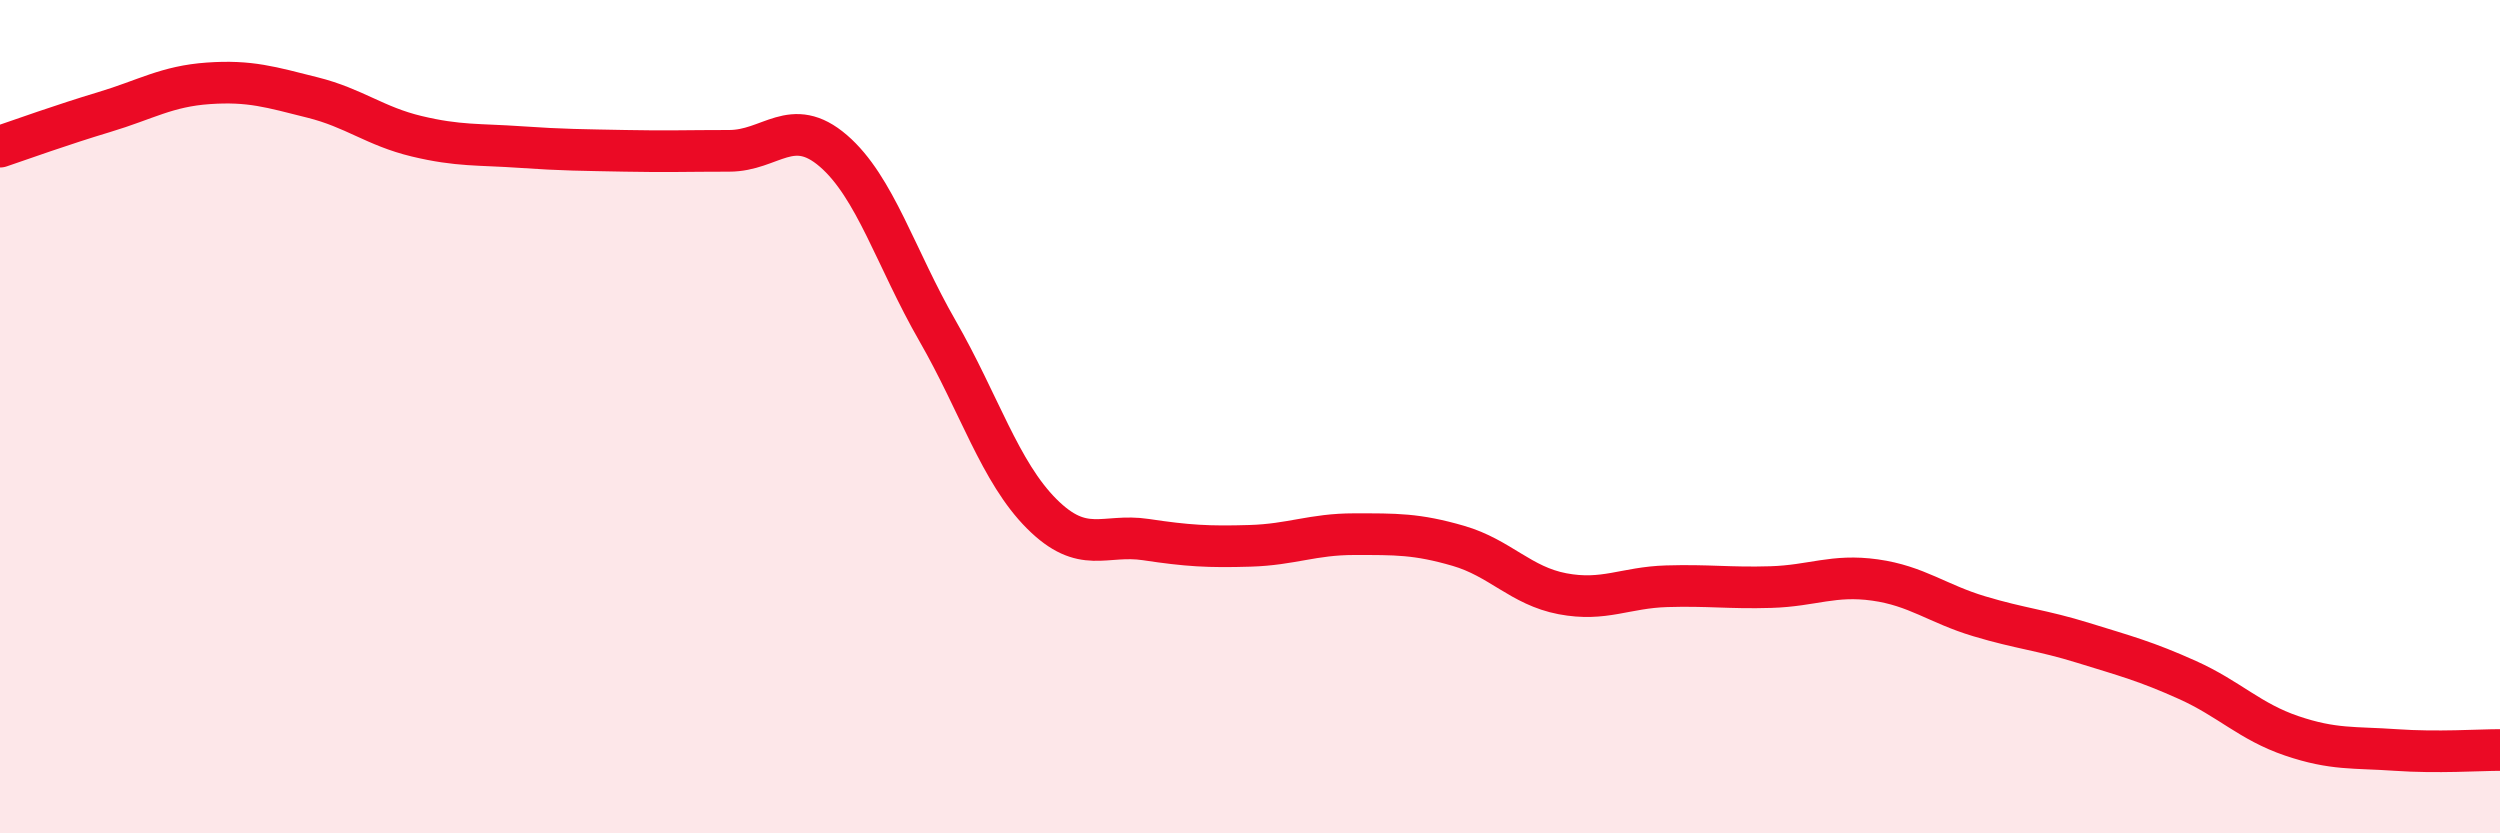
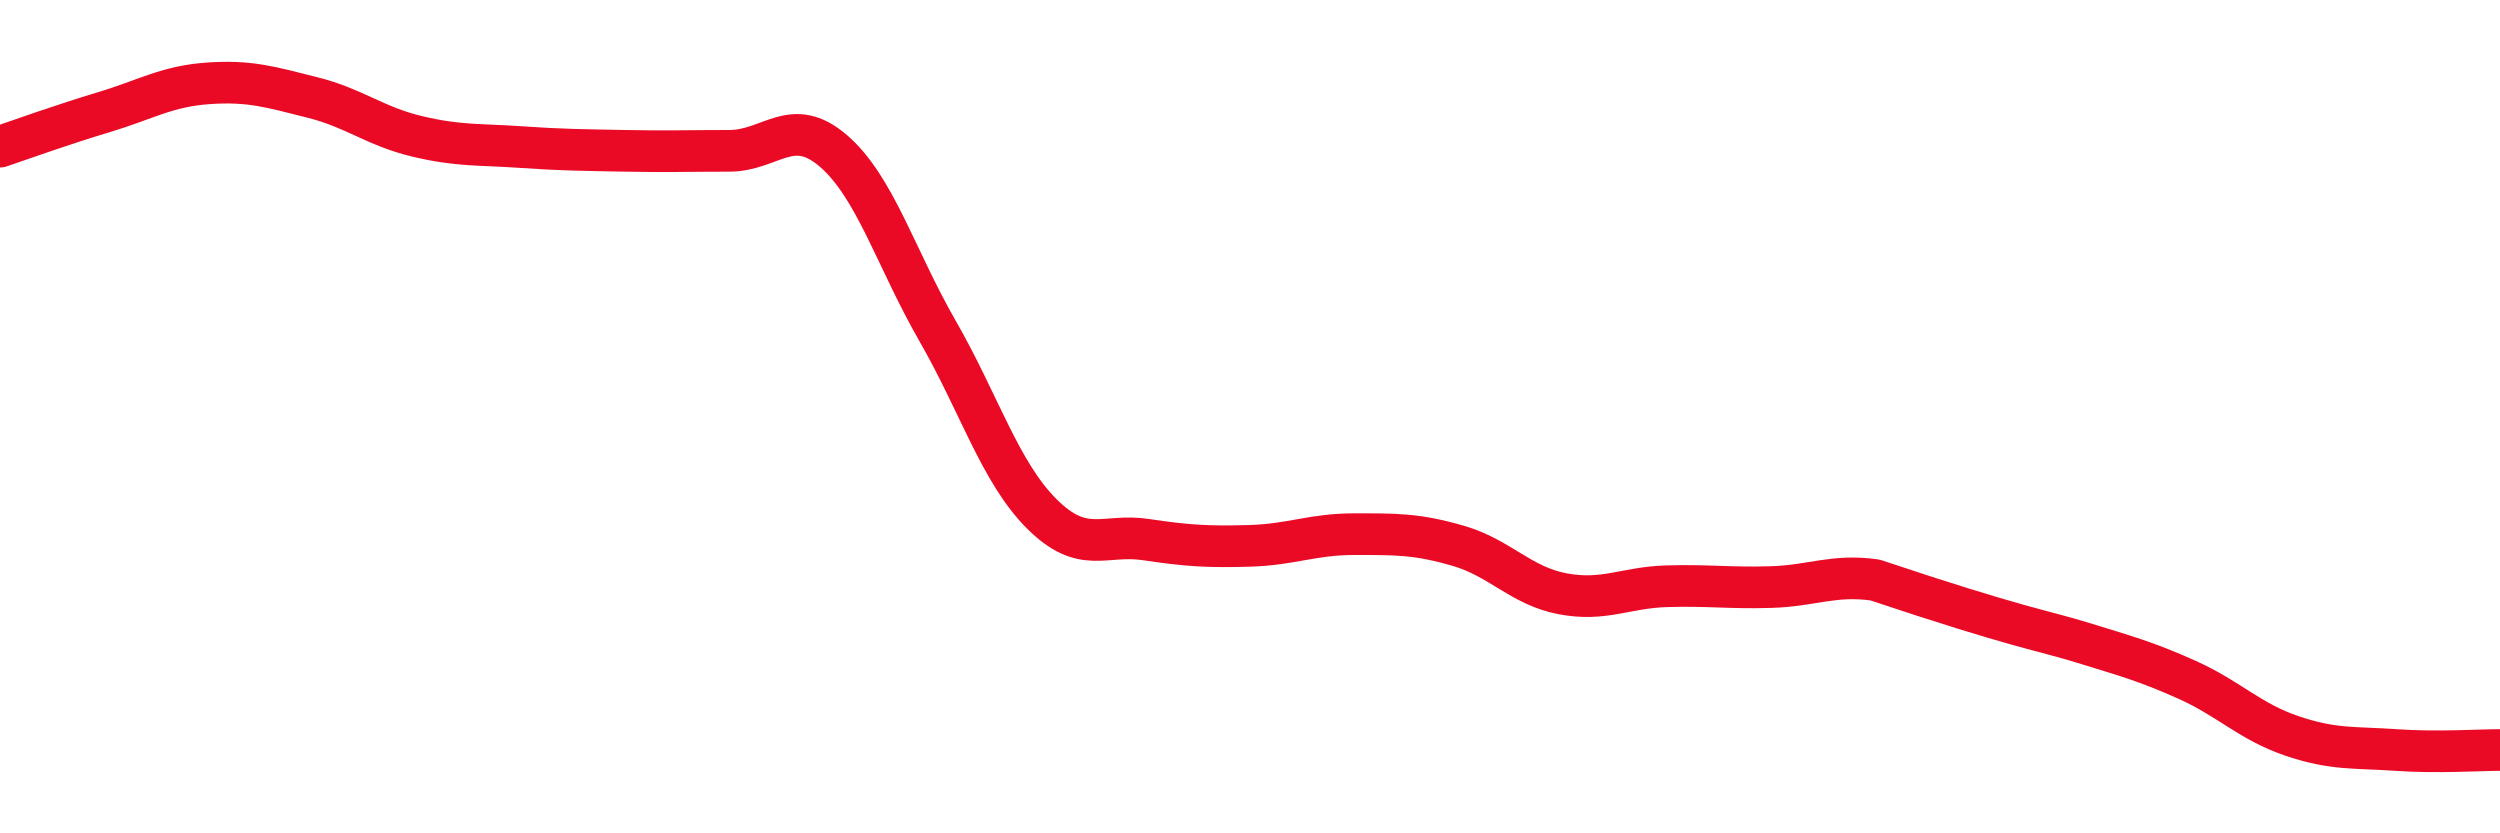
<svg xmlns="http://www.w3.org/2000/svg" width="60" height="20" viewBox="0 0 60 20">
-   <path d="M 0,3.52 C 0.5,3.35 1.5,2.99 2.5,2.69 C 3.5,2.39 4,2.07 5,2 C 6,1.93 6.5,2.09 7.5,2.34 C 8.5,2.59 9,3.03 10,3.27 C 11,3.51 11.5,3.46 12.5,3.53 C 13.5,3.6 14,3.6 15,3.62 C 16,3.64 16.5,3.62 17.5,3.62 C 18.5,3.62 19,2.76 20,3.62 C 21,4.48 21.5,6.2 22.5,7.94 C 23.5,9.68 24,11.33 25,12.33 C 26,13.33 26.5,12.8 27.5,12.95 C 28.5,13.1 29,13.13 30,13.1 C 31,13.07 31.5,12.82 32.5,12.82 C 33.5,12.82 34,12.81 35,13.1 C 36,13.39 36.5,14.06 37.5,14.25 C 38.5,14.44 39,14.1 40,14.07 C 41,14.04 41.5,14.12 42.5,14.09 C 43.5,14.06 44,13.78 45,13.92 C 46,14.06 46.5,14.49 47.5,14.79 C 48.5,15.09 49,15.12 50,15.43 C 51,15.74 51.5,15.87 52.5,16.32 C 53.5,16.77 54,17.32 55,17.66 C 56,18 56.5,17.93 57.5,18 C 58.5,18.07 59.5,18 60,18L60 20L0 20Z" fill="#EB0A25" opacity="0.1" stroke-linecap="round" stroke-linejoin="round" />
-   <path d="M 0,3.52 C 0.5,3.35 1.5,2.99 2.5,2.69 C 3.5,2.39 4,2.07 5,2 C 6,1.93 6.5,2.09 7.5,2.34 C 8.5,2.59 9,3.03 10,3.27 C 11,3.51 11.5,3.46 12.5,3.53 C 13.5,3.6 14,3.6 15,3.62 C 16,3.64 16.5,3.62 17.5,3.62 C 18.5,3.62 19,2.76 20,3.62 C 21,4.48 21.5,6.2 22.5,7.94 C 23.5,9.68 24,11.33 25,12.33 C 26,13.33 26.5,12.8 27.5,12.95 C 28.5,13.1 29,13.13 30,13.1 C 31,13.07 31.5,12.82 32.5,12.82 C 33.5,12.82 34,12.81 35,13.1 C 36,13.39 36.5,14.06 37.5,14.25 C 38.5,14.44 39,14.1 40,14.07 C 41,14.04 41.5,14.12 42.5,14.09 C 43.5,14.06 44,13.78 45,13.92 C 46,14.06 46.5,14.49 47.5,14.79 C 48.5,15.09 49,15.12 50,15.43 C 51,15.74 51.5,15.87 52.5,16.32 C 53.5,16.77 54,17.32 55,17.66 C 56,18 56.5,17.93 57.5,18 C 58.5,18.07 59.5,18 60,18" stroke="#EB0A25" stroke-width="1" fill="none" stroke-linecap="round" stroke-linejoin="round" />
+   <path d="M 0,3.52 C 0.5,3.35 1.5,2.99 2.5,2.69 C 3.5,2.39 4,2.07 5,2 C 6,1.93 6.5,2.09 7.5,2.34 C 8.5,2.59 9,3.03 10,3.27 C 11,3.51 11.5,3.46 12.5,3.53 C 13.5,3.6 14,3.6 15,3.62 C 16,3.64 16.5,3.62 17.5,3.62 C 18.5,3.62 19,2.76 20,3.62 C 21,4.48 21.5,6.2 22.5,7.94 C 23.5,9.68 24,11.33 25,12.33 C 26,13.33 26.5,12.8 27.5,12.95 C 28.5,13.1 29,13.13 30,13.1 C 31,13.07 31.5,12.82 32.5,12.82 C 33.5,12.82 34,12.81 35,13.1 C 36,13.39 36.5,14.06 37.5,14.25 C 38.5,14.44 39,14.1 40,14.07 C 41,14.04 41.5,14.12 42.5,14.09 C 43.5,14.06 44,13.78 45,13.92 C 48.5,15.09 49,15.12 50,15.43 C 51,15.74 51.5,15.87 52.5,16.32 C 53.5,16.77 54,17.32 55,17.66 C 56,18 56.5,17.93 57.5,18 C 58.5,18.07 59.5,18 60,18" stroke="#EB0A25" stroke-width="1" fill="none" stroke-linecap="round" stroke-linejoin="round" />
</svg>